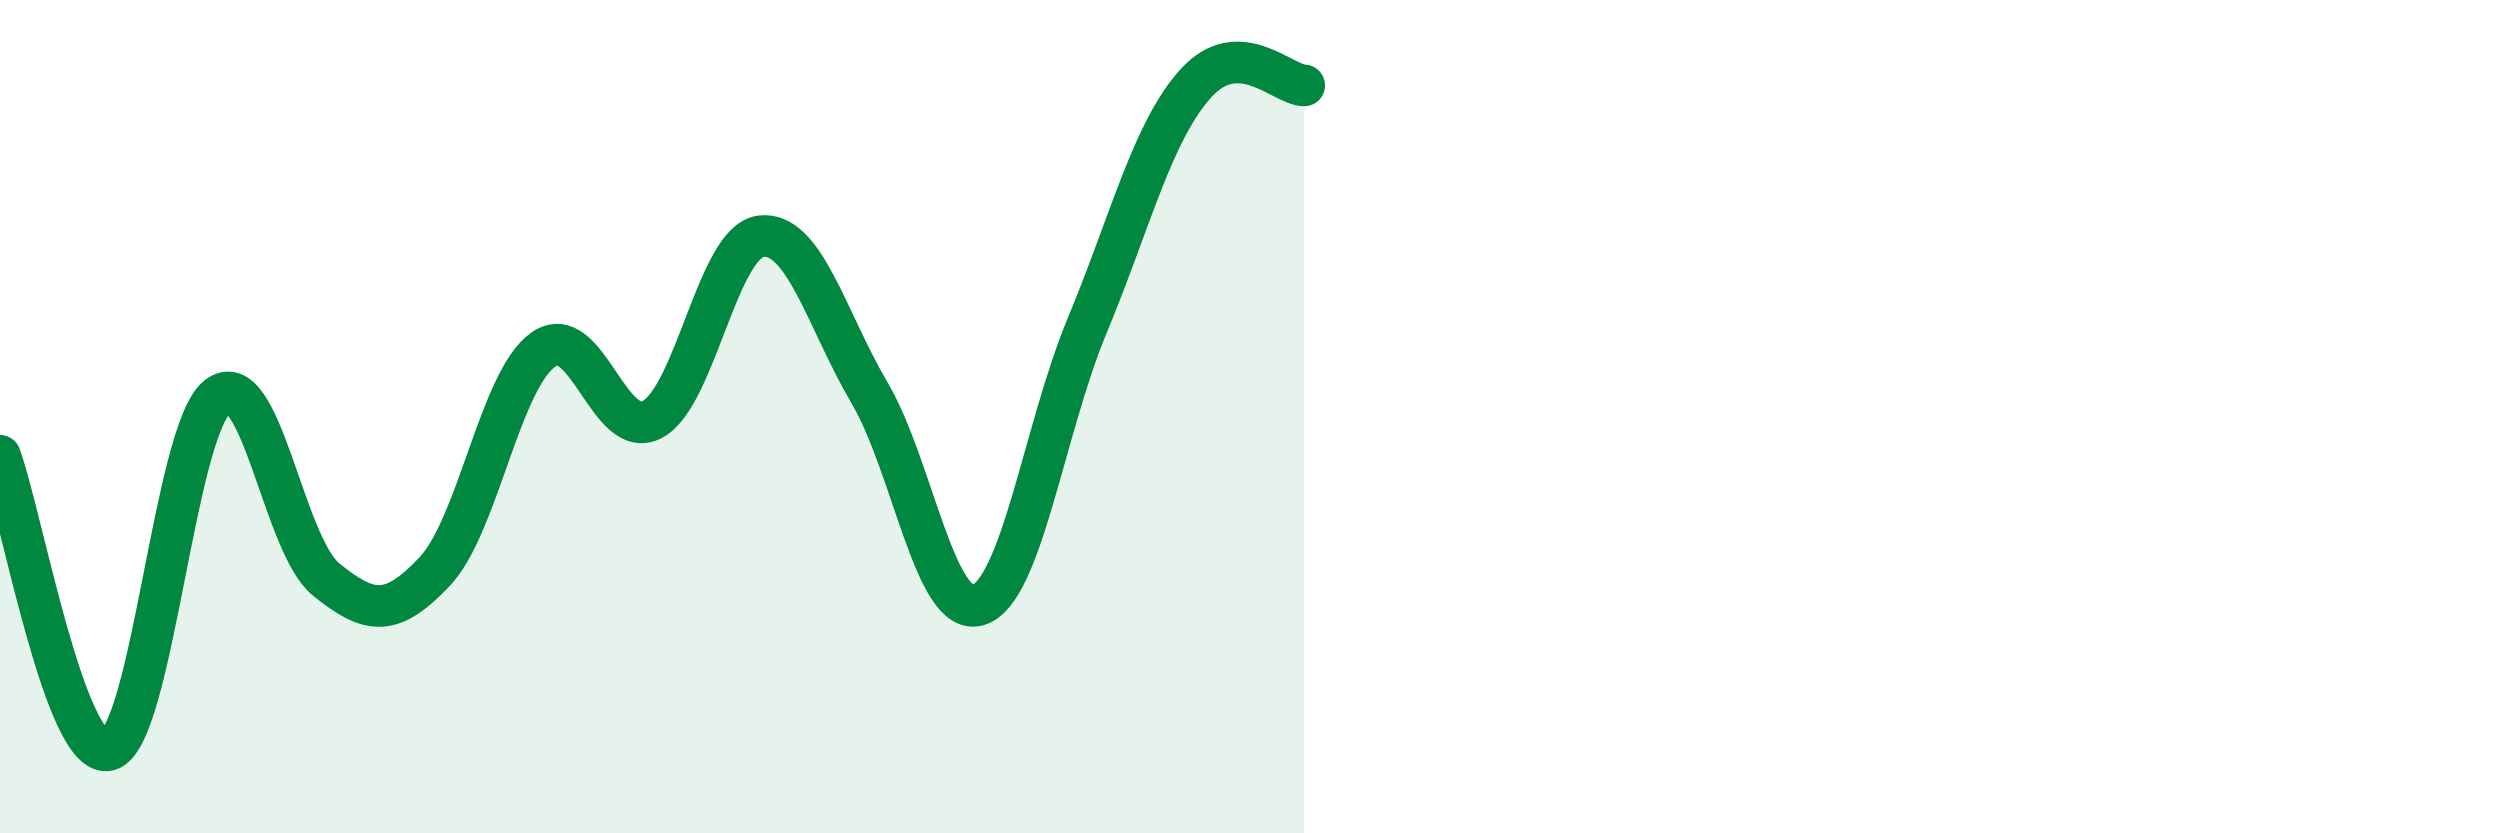
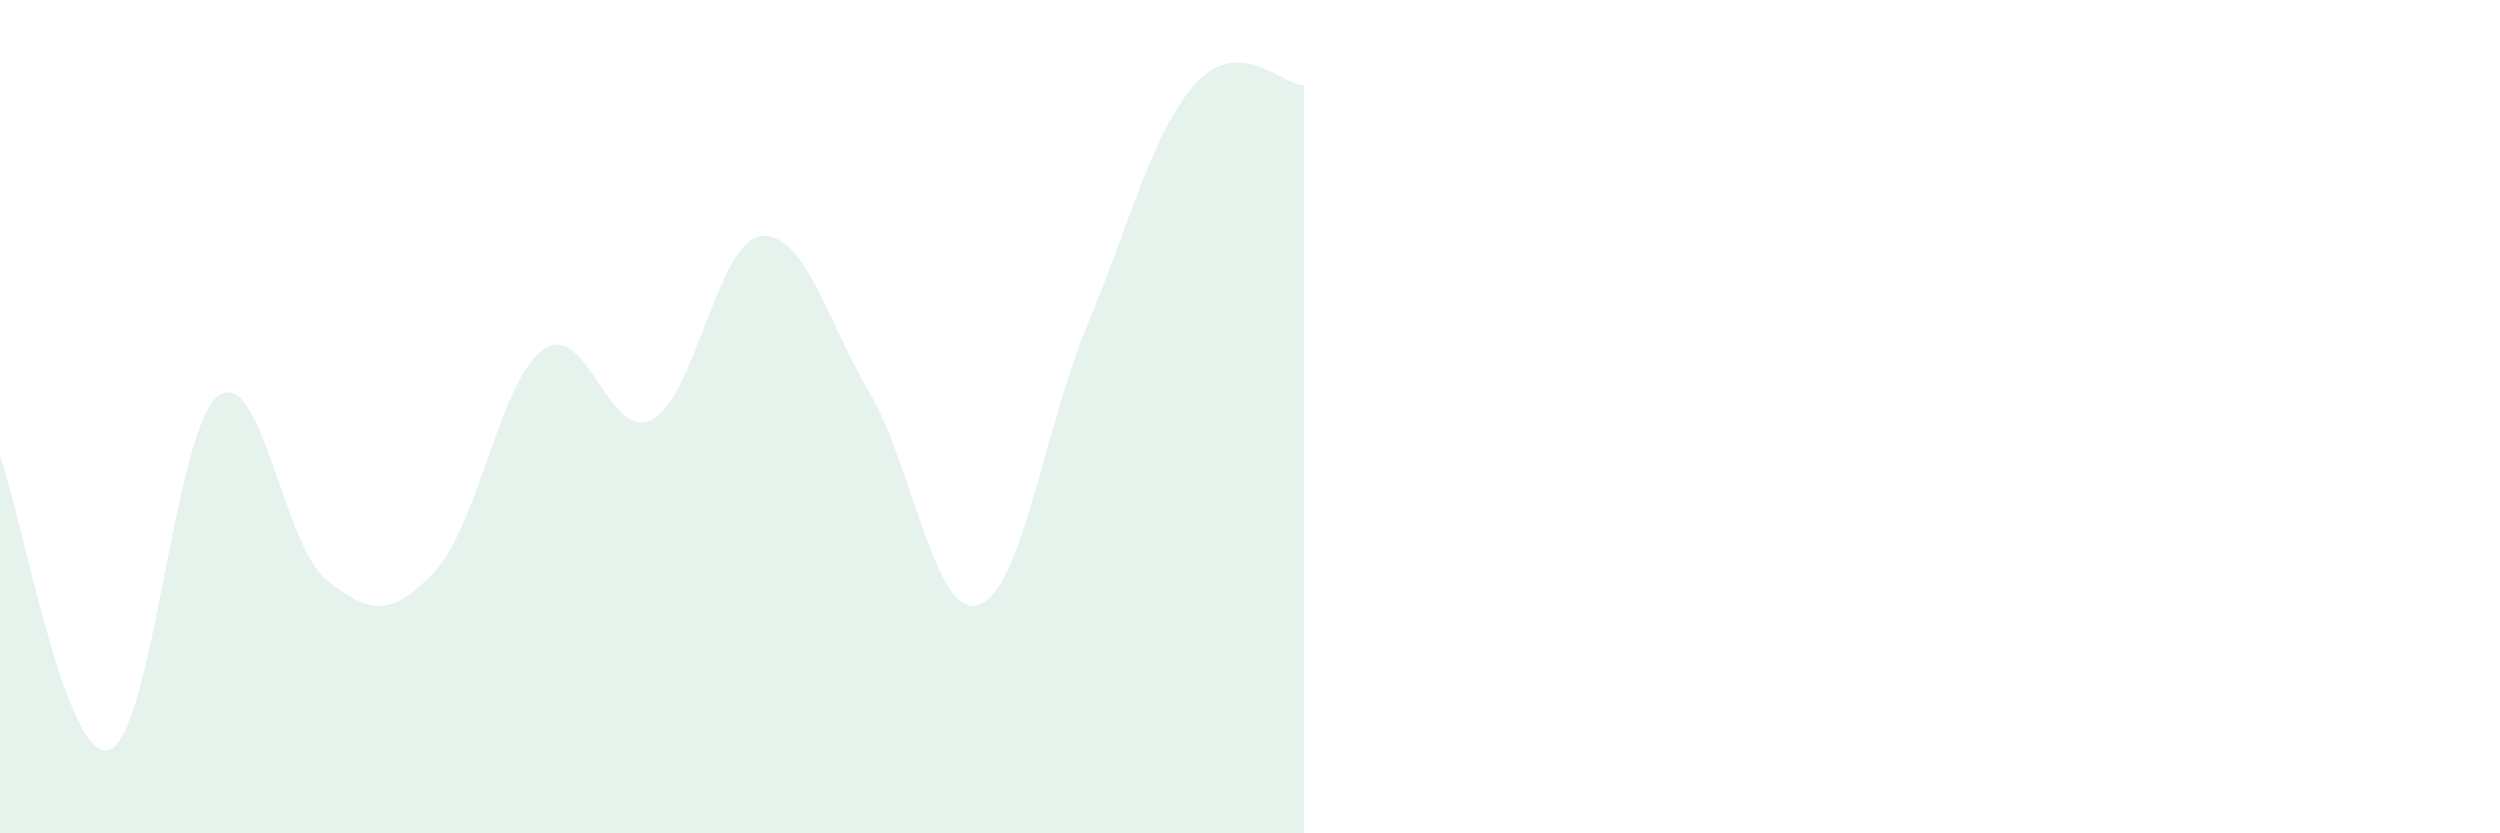
<svg xmlns="http://www.w3.org/2000/svg" width="60" height="20" viewBox="0 0 60 20">
  <path d="M 0,10.94 C 0.52,12.35 1.57,18.28 2.61,18 C 3.65,17.72 4.18,10.34 5.22,9.52 C 6.26,8.7 6.79,13.07 7.83,13.91 C 8.87,14.75 9.39,14.82 10.43,13.72 C 11.47,12.62 12,9.12 13.04,8.39 C 14.08,7.66 14.61,10.61 15.65,10.07 C 16.69,9.53 17.22,5.8 18.26,5.67 C 19.3,5.54 19.83,7.66 20.87,9.43 C 21.91,11.2 22.44,14.84 23.48,14.52 C 24.52,14.2 25.05,10.32 26.09,7.82 C 27.13,5.32 27.66,3.15 28.7,2 C 29.74,0.85 30.78,2.04 31.3,2.05L31.3 20L0 20Z" fill="#008740" opacity="0.1" stroke-linecap="round" stroke-linejoin="round" />
-   <path d="M 0,10.94 C 0.52,12.35 1.57,18.28 2.61,18 C 3.65,17.72 4.18,10.34 5.22,9.52 C 6.26,8.7 6.79,13.07 7.83,13.91 C 8.87,14.75 9.39,14.82 10.43,13.72 C 11.47,12.62 12,9.12 13.04,8.39 C 14.08,7.66 14.61,10.61 15.65,10.07 C 16.69,9.53 17.22,5.8 18.26,5.67 C 19.3,5.54 19.83,7.66 20.87,9.43 C 21.91,11.2 22.44,14.84 23.48,14.52 C 24.52,14.2 25.05,10.32 26.09,7.82 C 27.13,5.32 27.66,3.15 28.7,2 C 29.74,0.85 30.78,2.04 31.3,2.05" stroke="#008740" stroke-width="1" fill="none" stroke-linecap="round" stroke-linejoin="round" />
</svg>